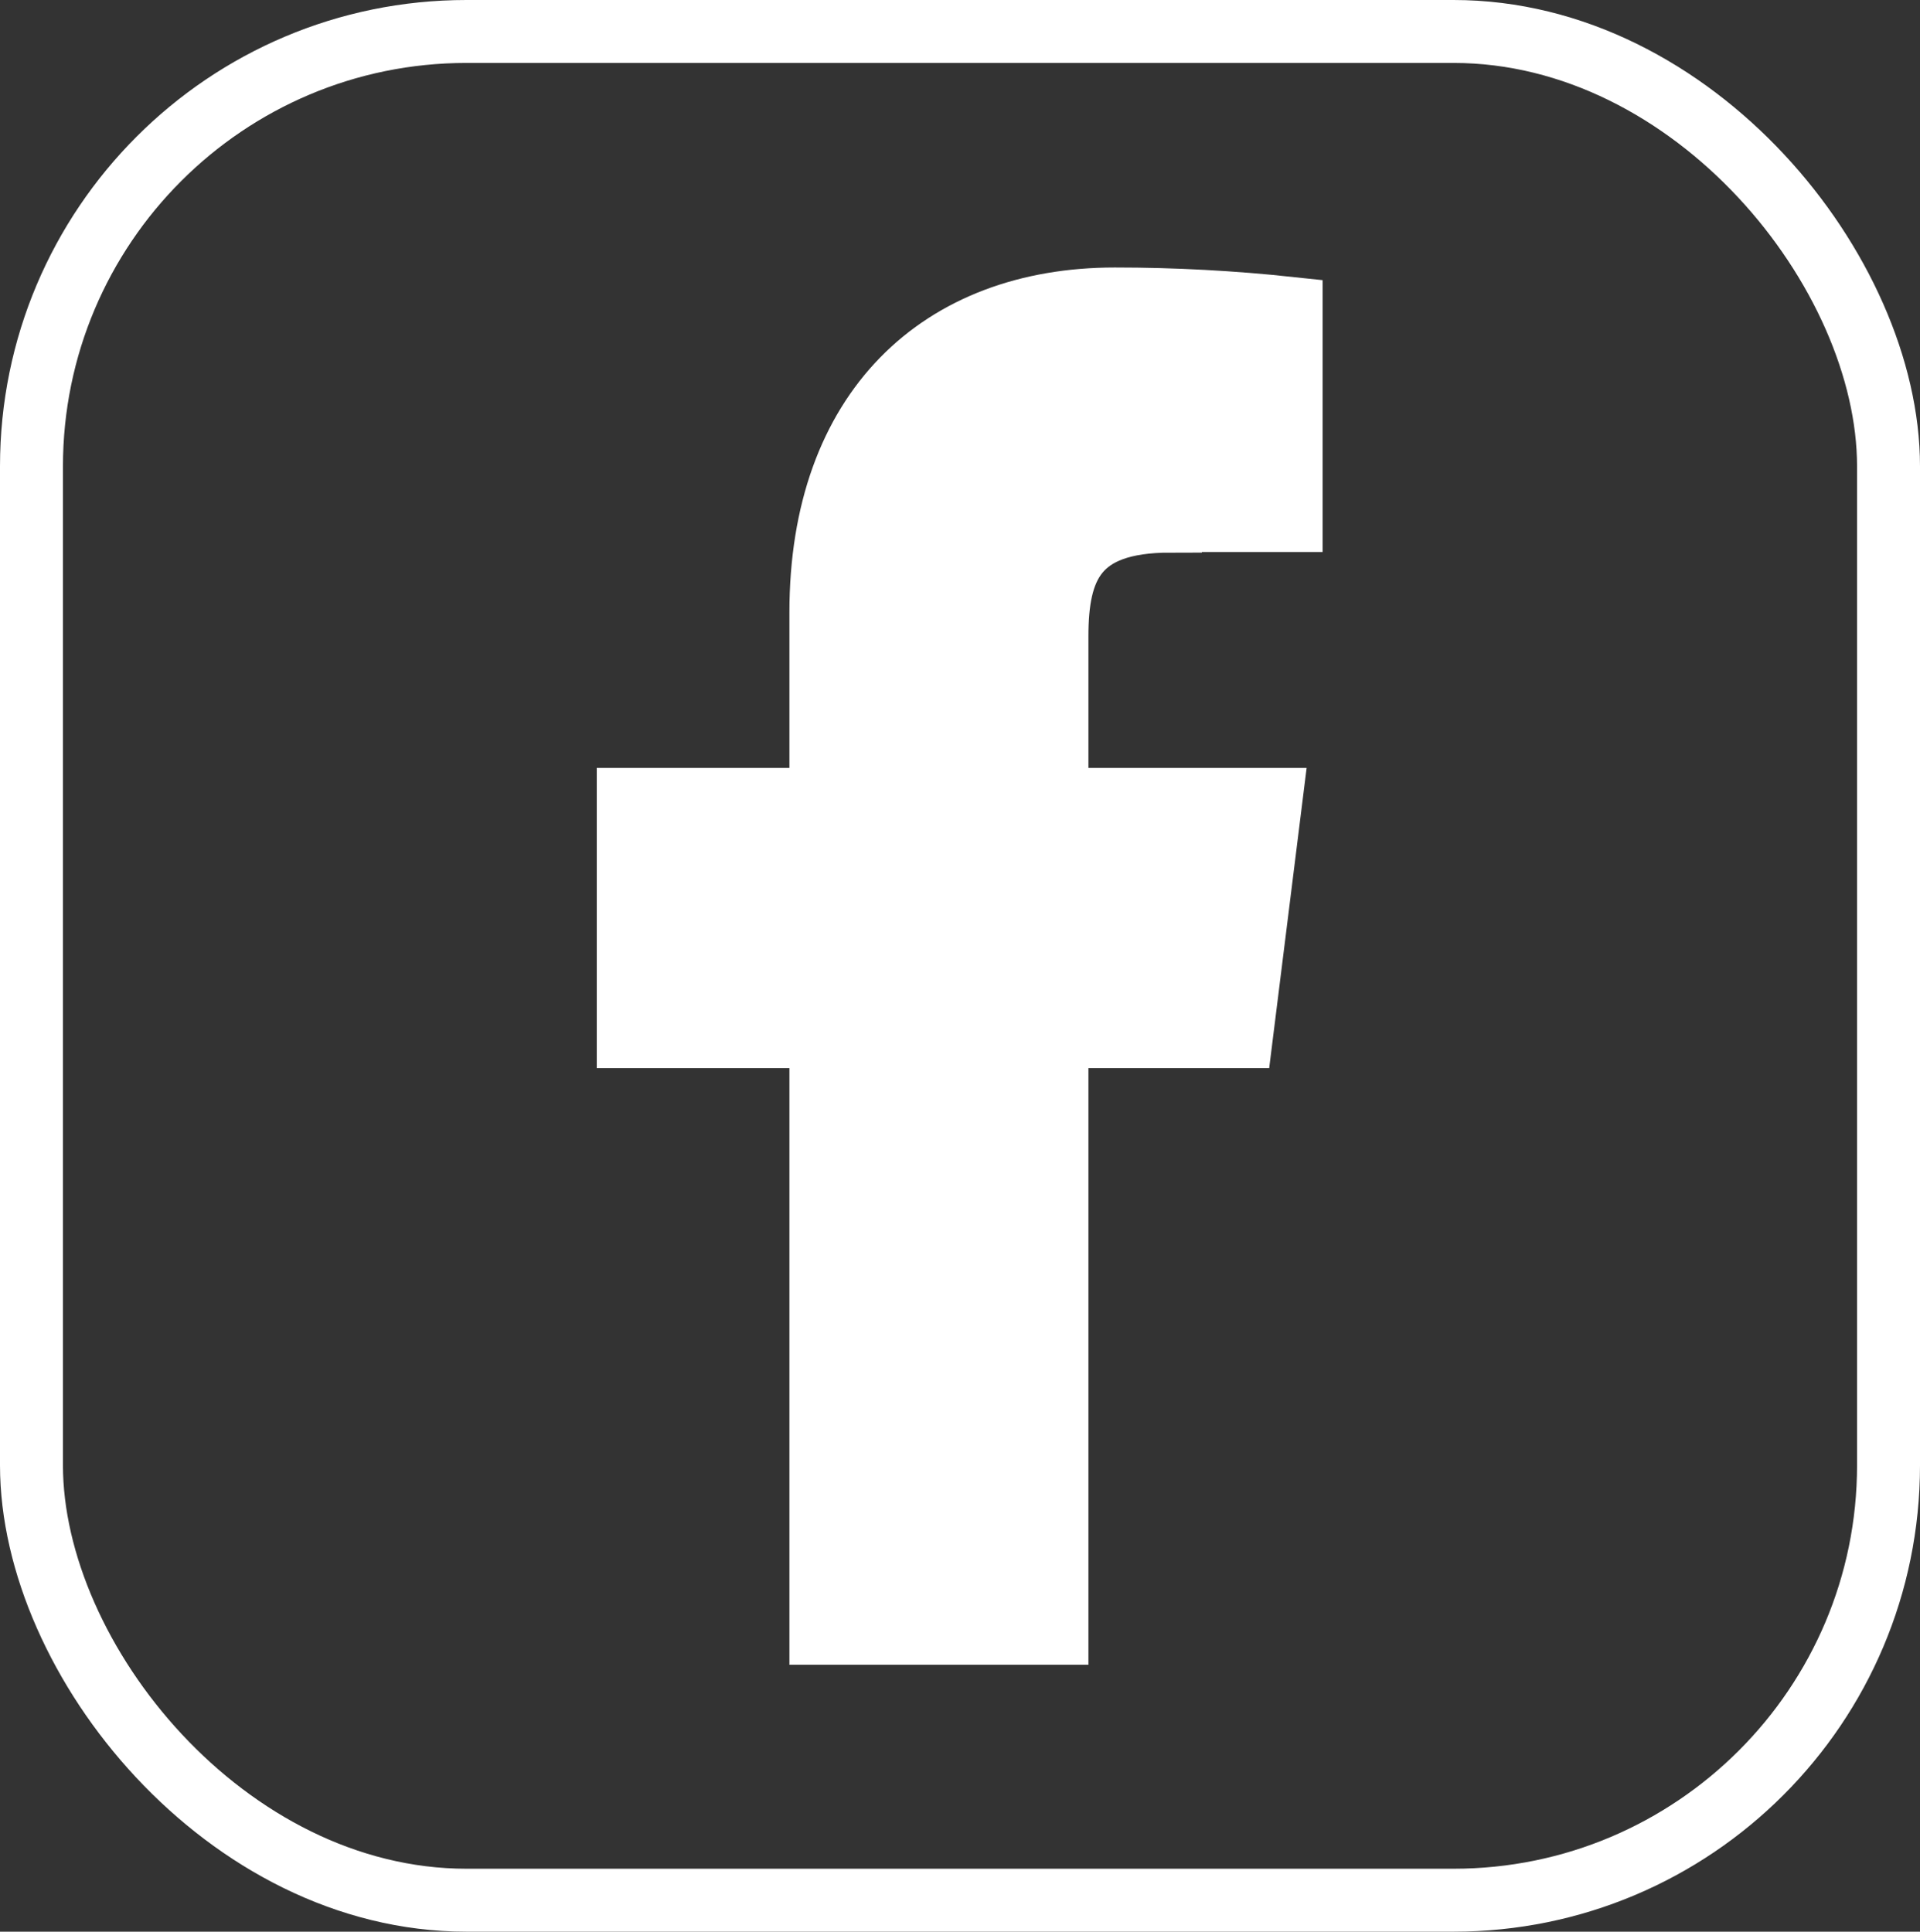
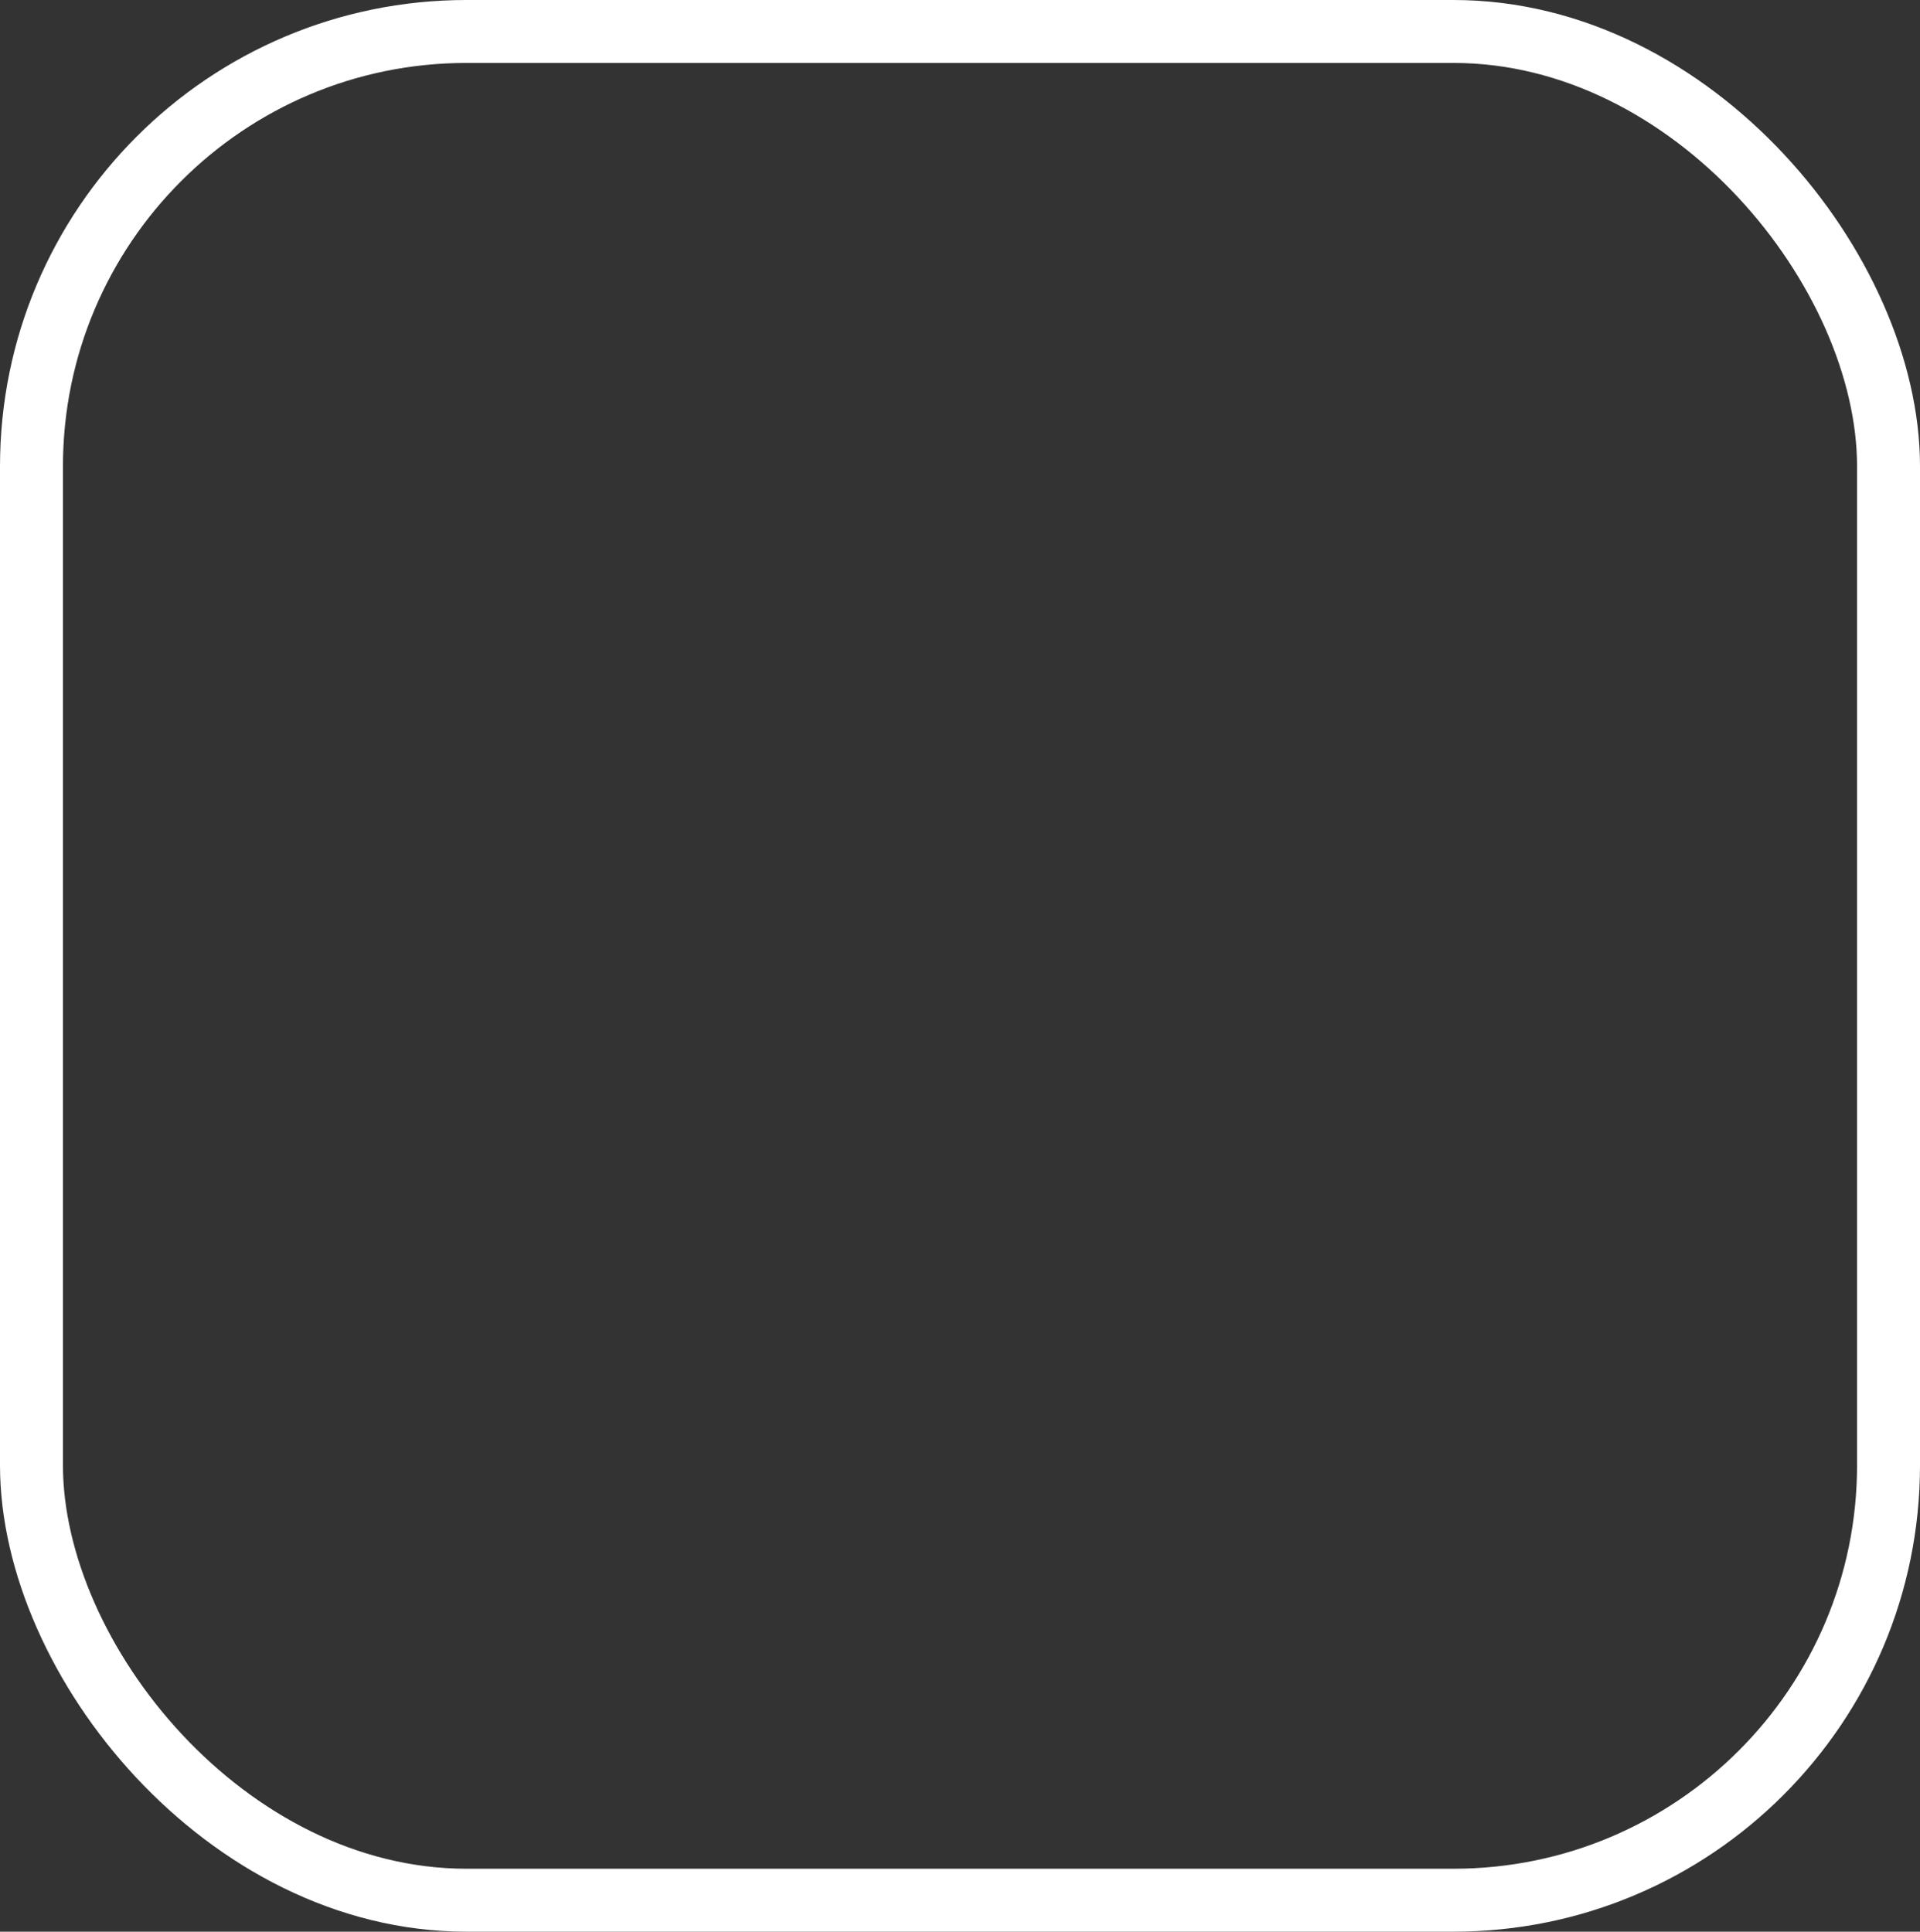
<svg xmlns="http://www.w3.org/2000/svg" id="Layer_1" viewBox="0 0 30.5 30.69">
  <rect x="0" y="0" width="30.5" height="30.69" fill="#333333" stroke="none" />
  <defs>
    <style>.cls-1{fill:#fff;}.cls-1,.cls-2{stroke:#fff;}.cls-2{fill:none;}</style>
  </defs>
  <g id="Group_764">
-     <path id="Path_287" class="cls-1" d="m18.59,8.27h1.92v-3.37c-.93-.1-1.86-.15-2.8-.15-2.77,0-4.67,1.76-4.67,4.98v2.97h-3.06v3.77h3.06v9.48h3.75v-9.48h2.93l.47-3.77h-3.4v-2.59c0-1.09.29-1.83,1.8-1.83h0Z" />
    <rect id="Rectangle_32" class="cls-2" x=".5" y=".5" width="29.5" height="29.69" rx="6.91" ry="6.91" />
  </g>
</svg>